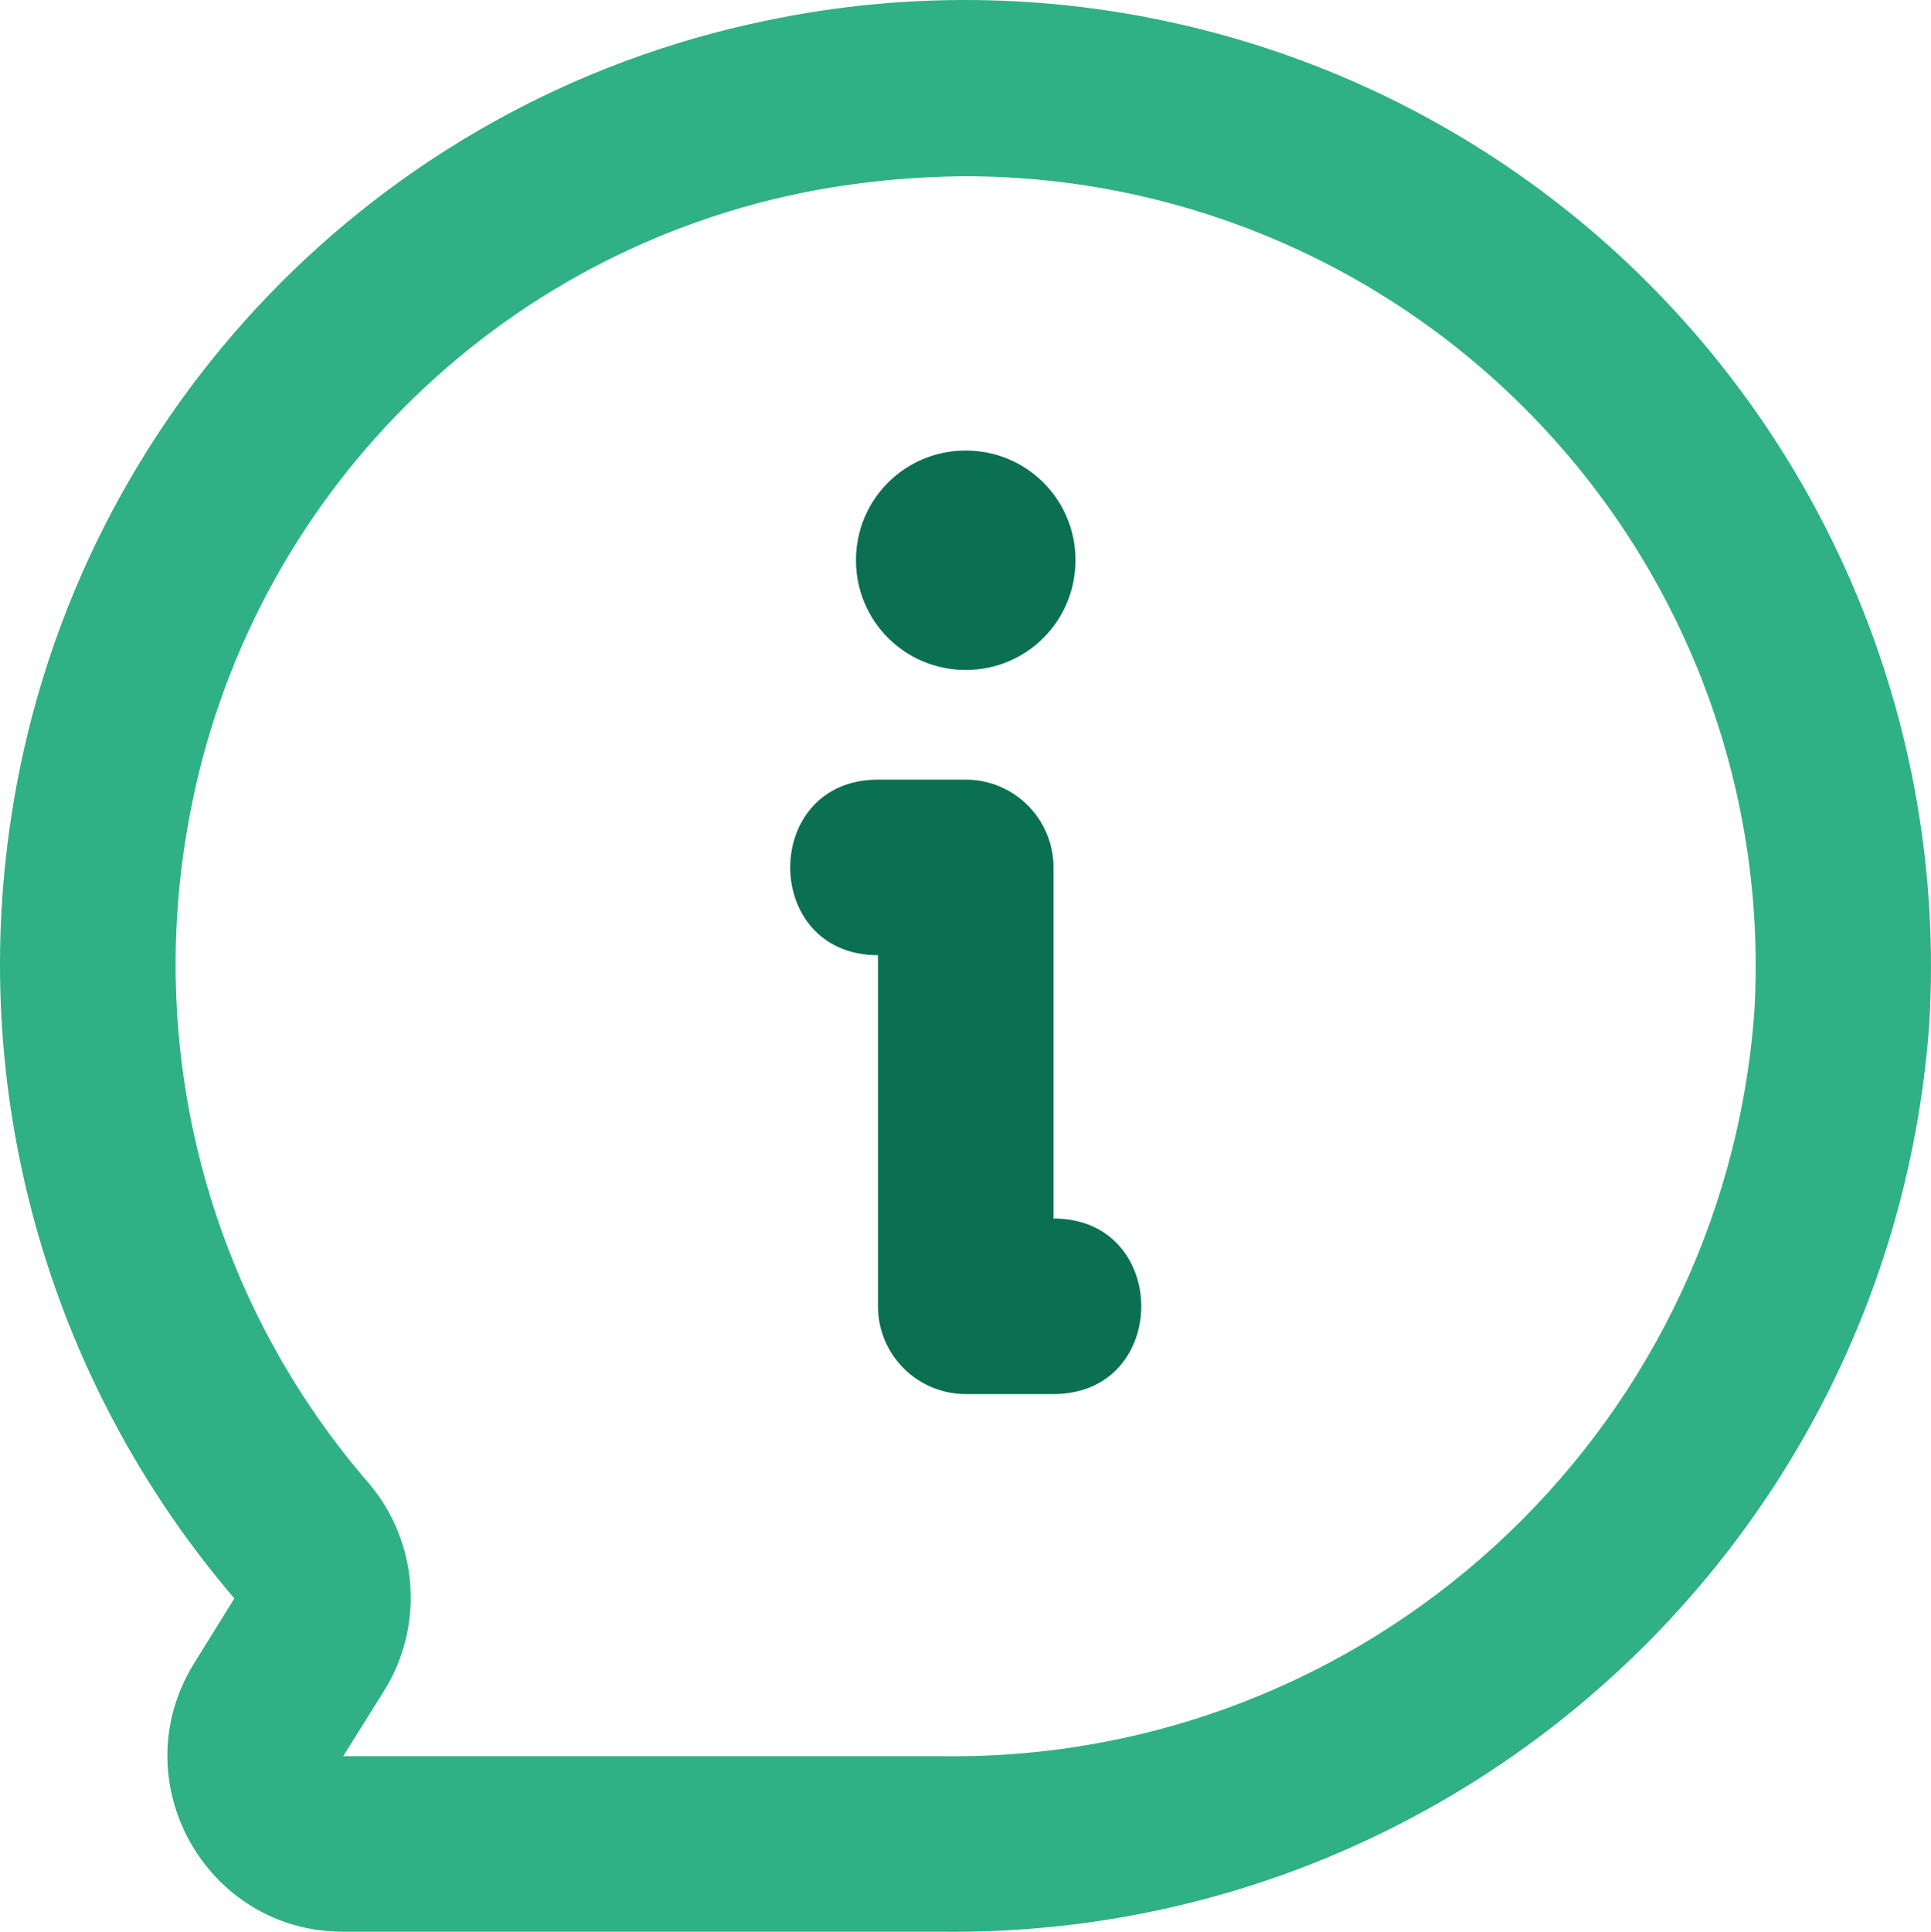
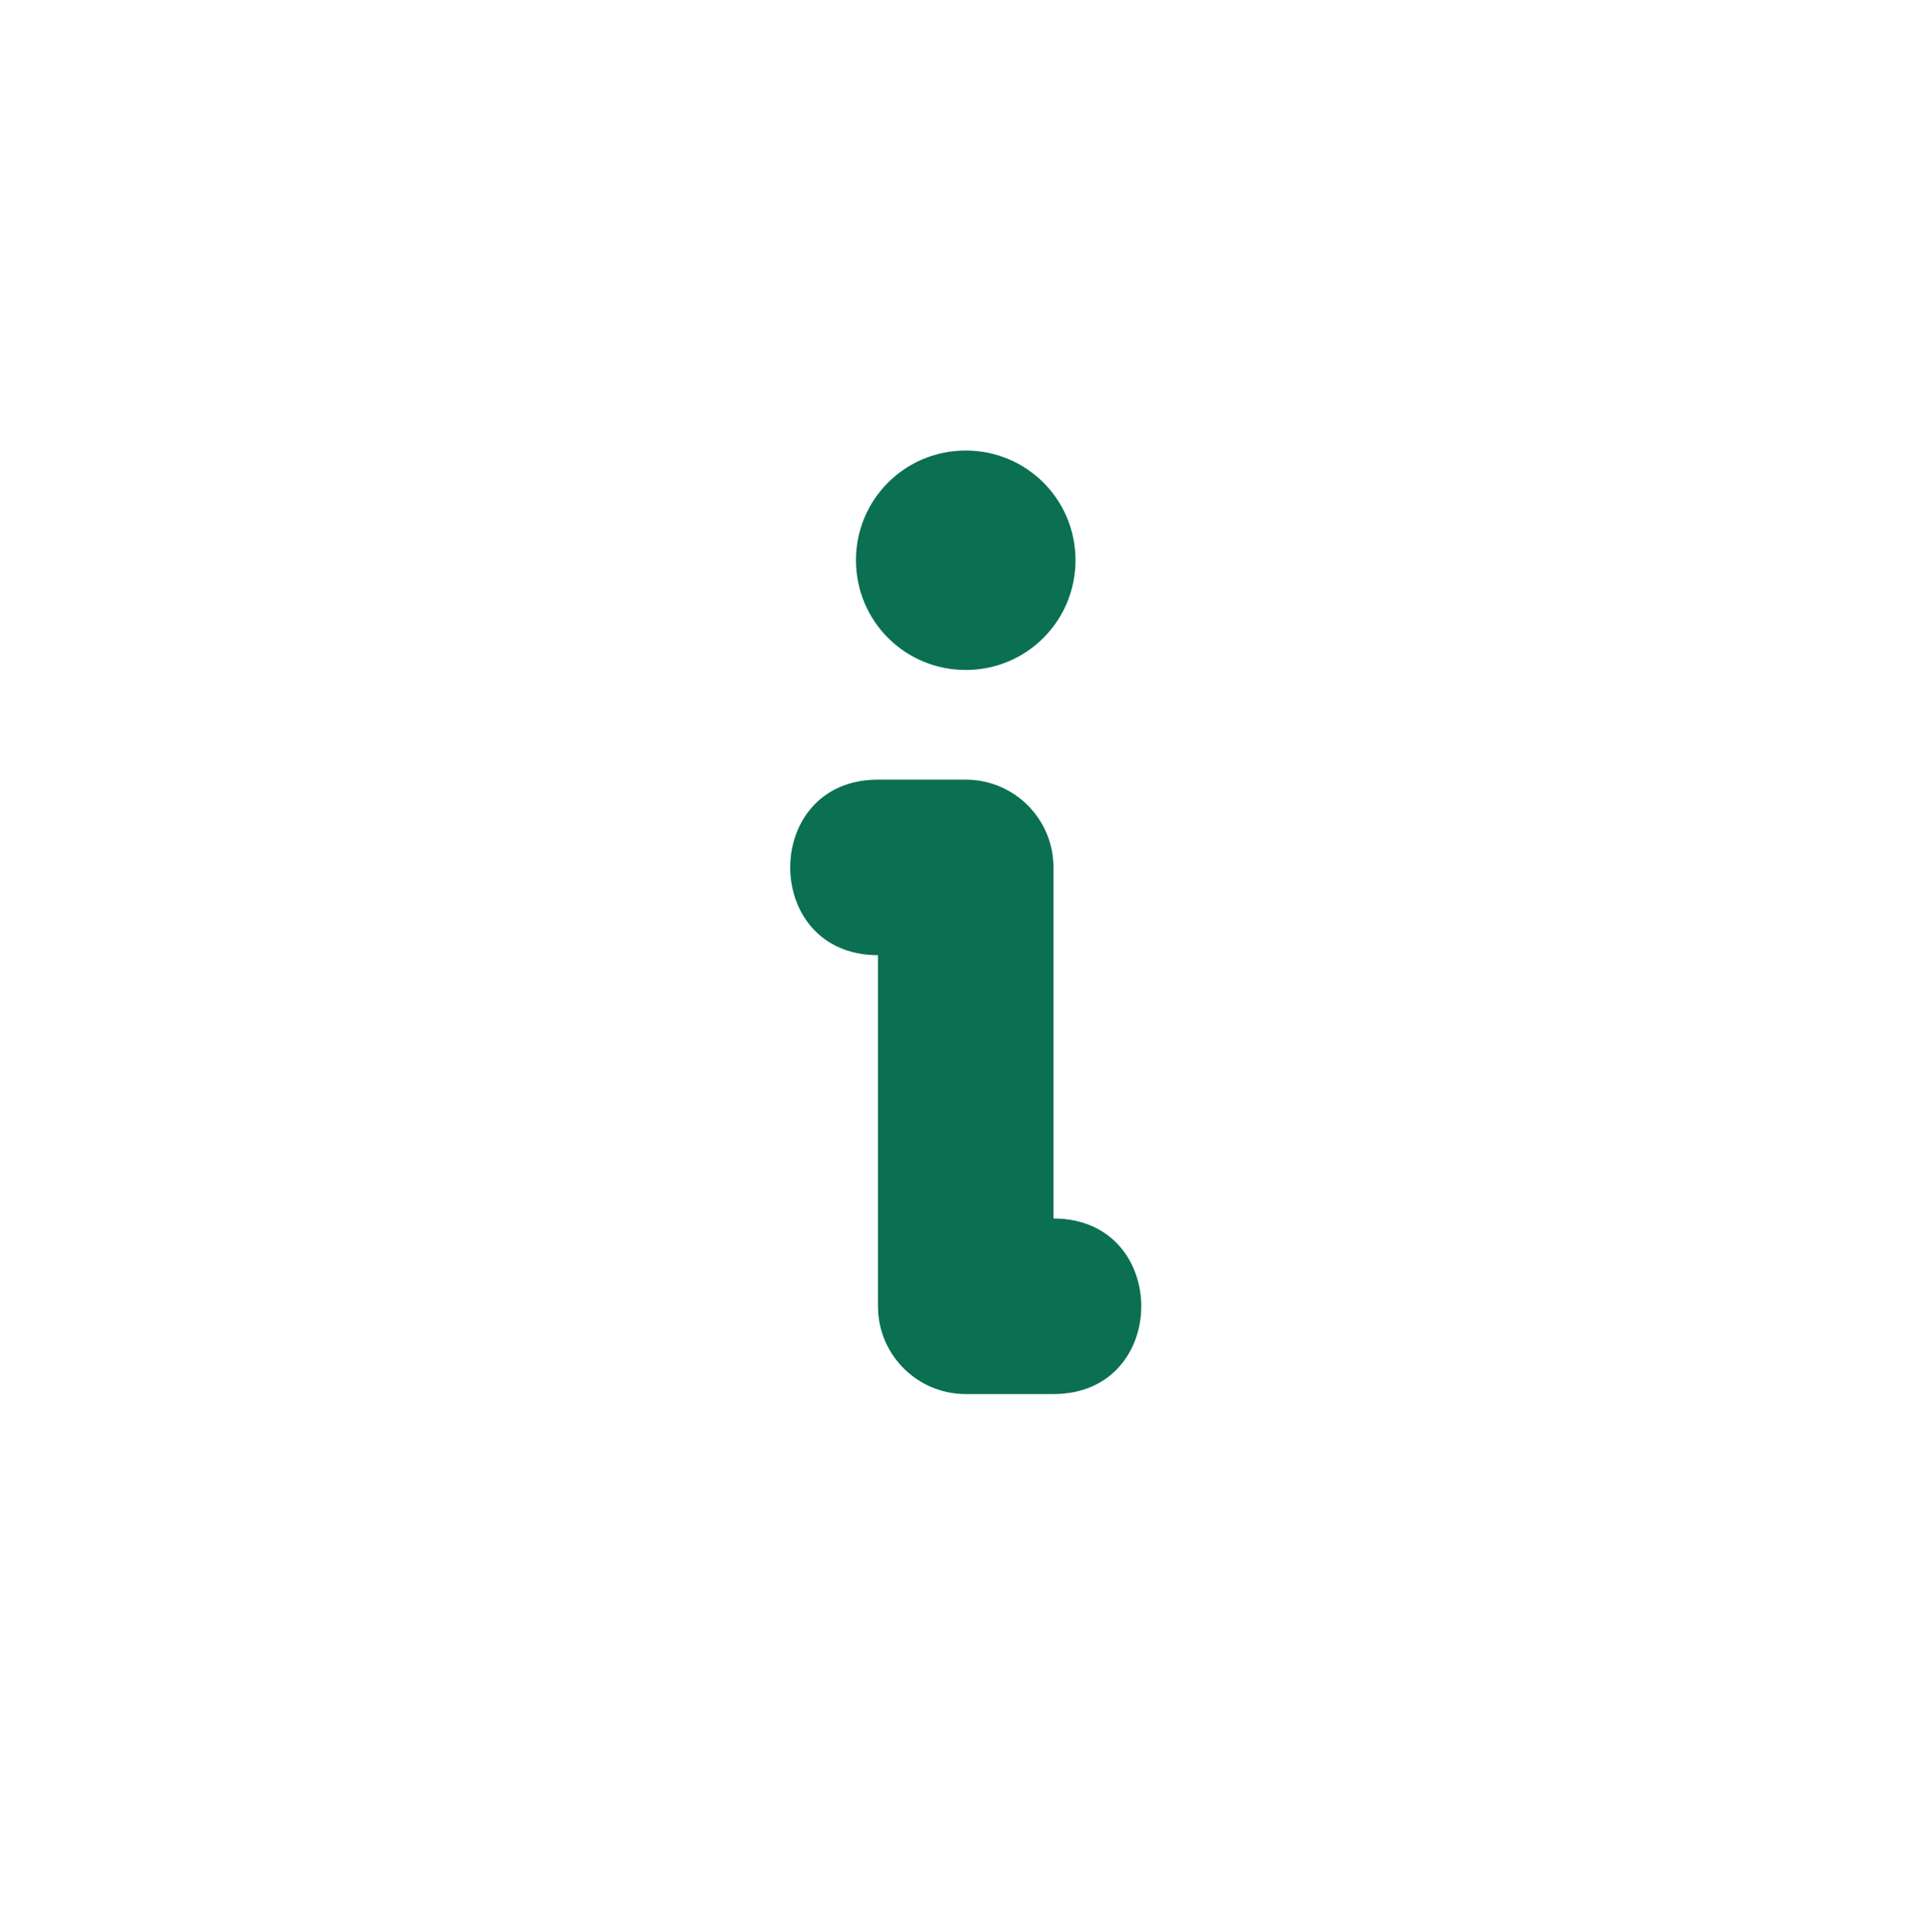
<svg xmlns="http://www.w3.org/2000/svg" version="1.1" x="0px" y="0px" width="239.695px" height="239.766px" viewBox="0 0 239.695 239.766" enable-background="new 0 0 239.695 239.766" xml:space="preserve">
  <g>
-     <path fill="#2FB085" d="M116.753,239.757H42.599c-17.082,0-27.527-18.782-18.506-33.308l4.997-8.062   C5.776,171.151-4.276,135.011,1.68,99.612C9.8,51.095,46.855,12.559,95.023,2.579c36.605-7.713,74.735,2.091,103.046,26.495   c28.311,24.462,43.636,60.66,41.413,97.992C234.834,191.182,181.045,240.555,116.753,239.757L116.753,239.757z M119.761,21.869   c-6.856,0.059-13.727,0.741-20.424,2.107c-39.321,8.106-69.564,39.598-76.144,79.209c-4.939,28.994,3.341,58.728,22.631,80.967   c6.13,7.262,6.871,17.707,1.816,25.754l-5.04,8.062h74.154c52.714,0.798,96.974-39.554,100.998-92.152   c1.656-27.004-7.989-53.498-26.553-73.137C172.649,32.996,146.779,21.869,119.761,21.869L119.761,21.869z M119.761,21.869" />
    <path fill="#0A7051" d="M130.771,173.025h-10.894c-6.014,0-10.894-4.88-10.894-10.894v-43.577c-14.526,0-14.526-21.789,0-21.789   h10.894c6.013,0,10.894,4.881,10.894,10.894v43.577C145.297,151.236,145.297,173.025,130.771,173.025L130.771,173.025z    M130.771,173.025" />
    <path fill="#0A7051" d="M133.502,69.528c0,7.554-6.072,13.625-13.625,13.625s-13.625-6.072-13.625-13.625   c0-7.539,6.072-13.61,13.625-13.61S133.502,61.989,133.502,69.528L133.502,69.528z M133.502,69.528" />
  </g>
</svg>